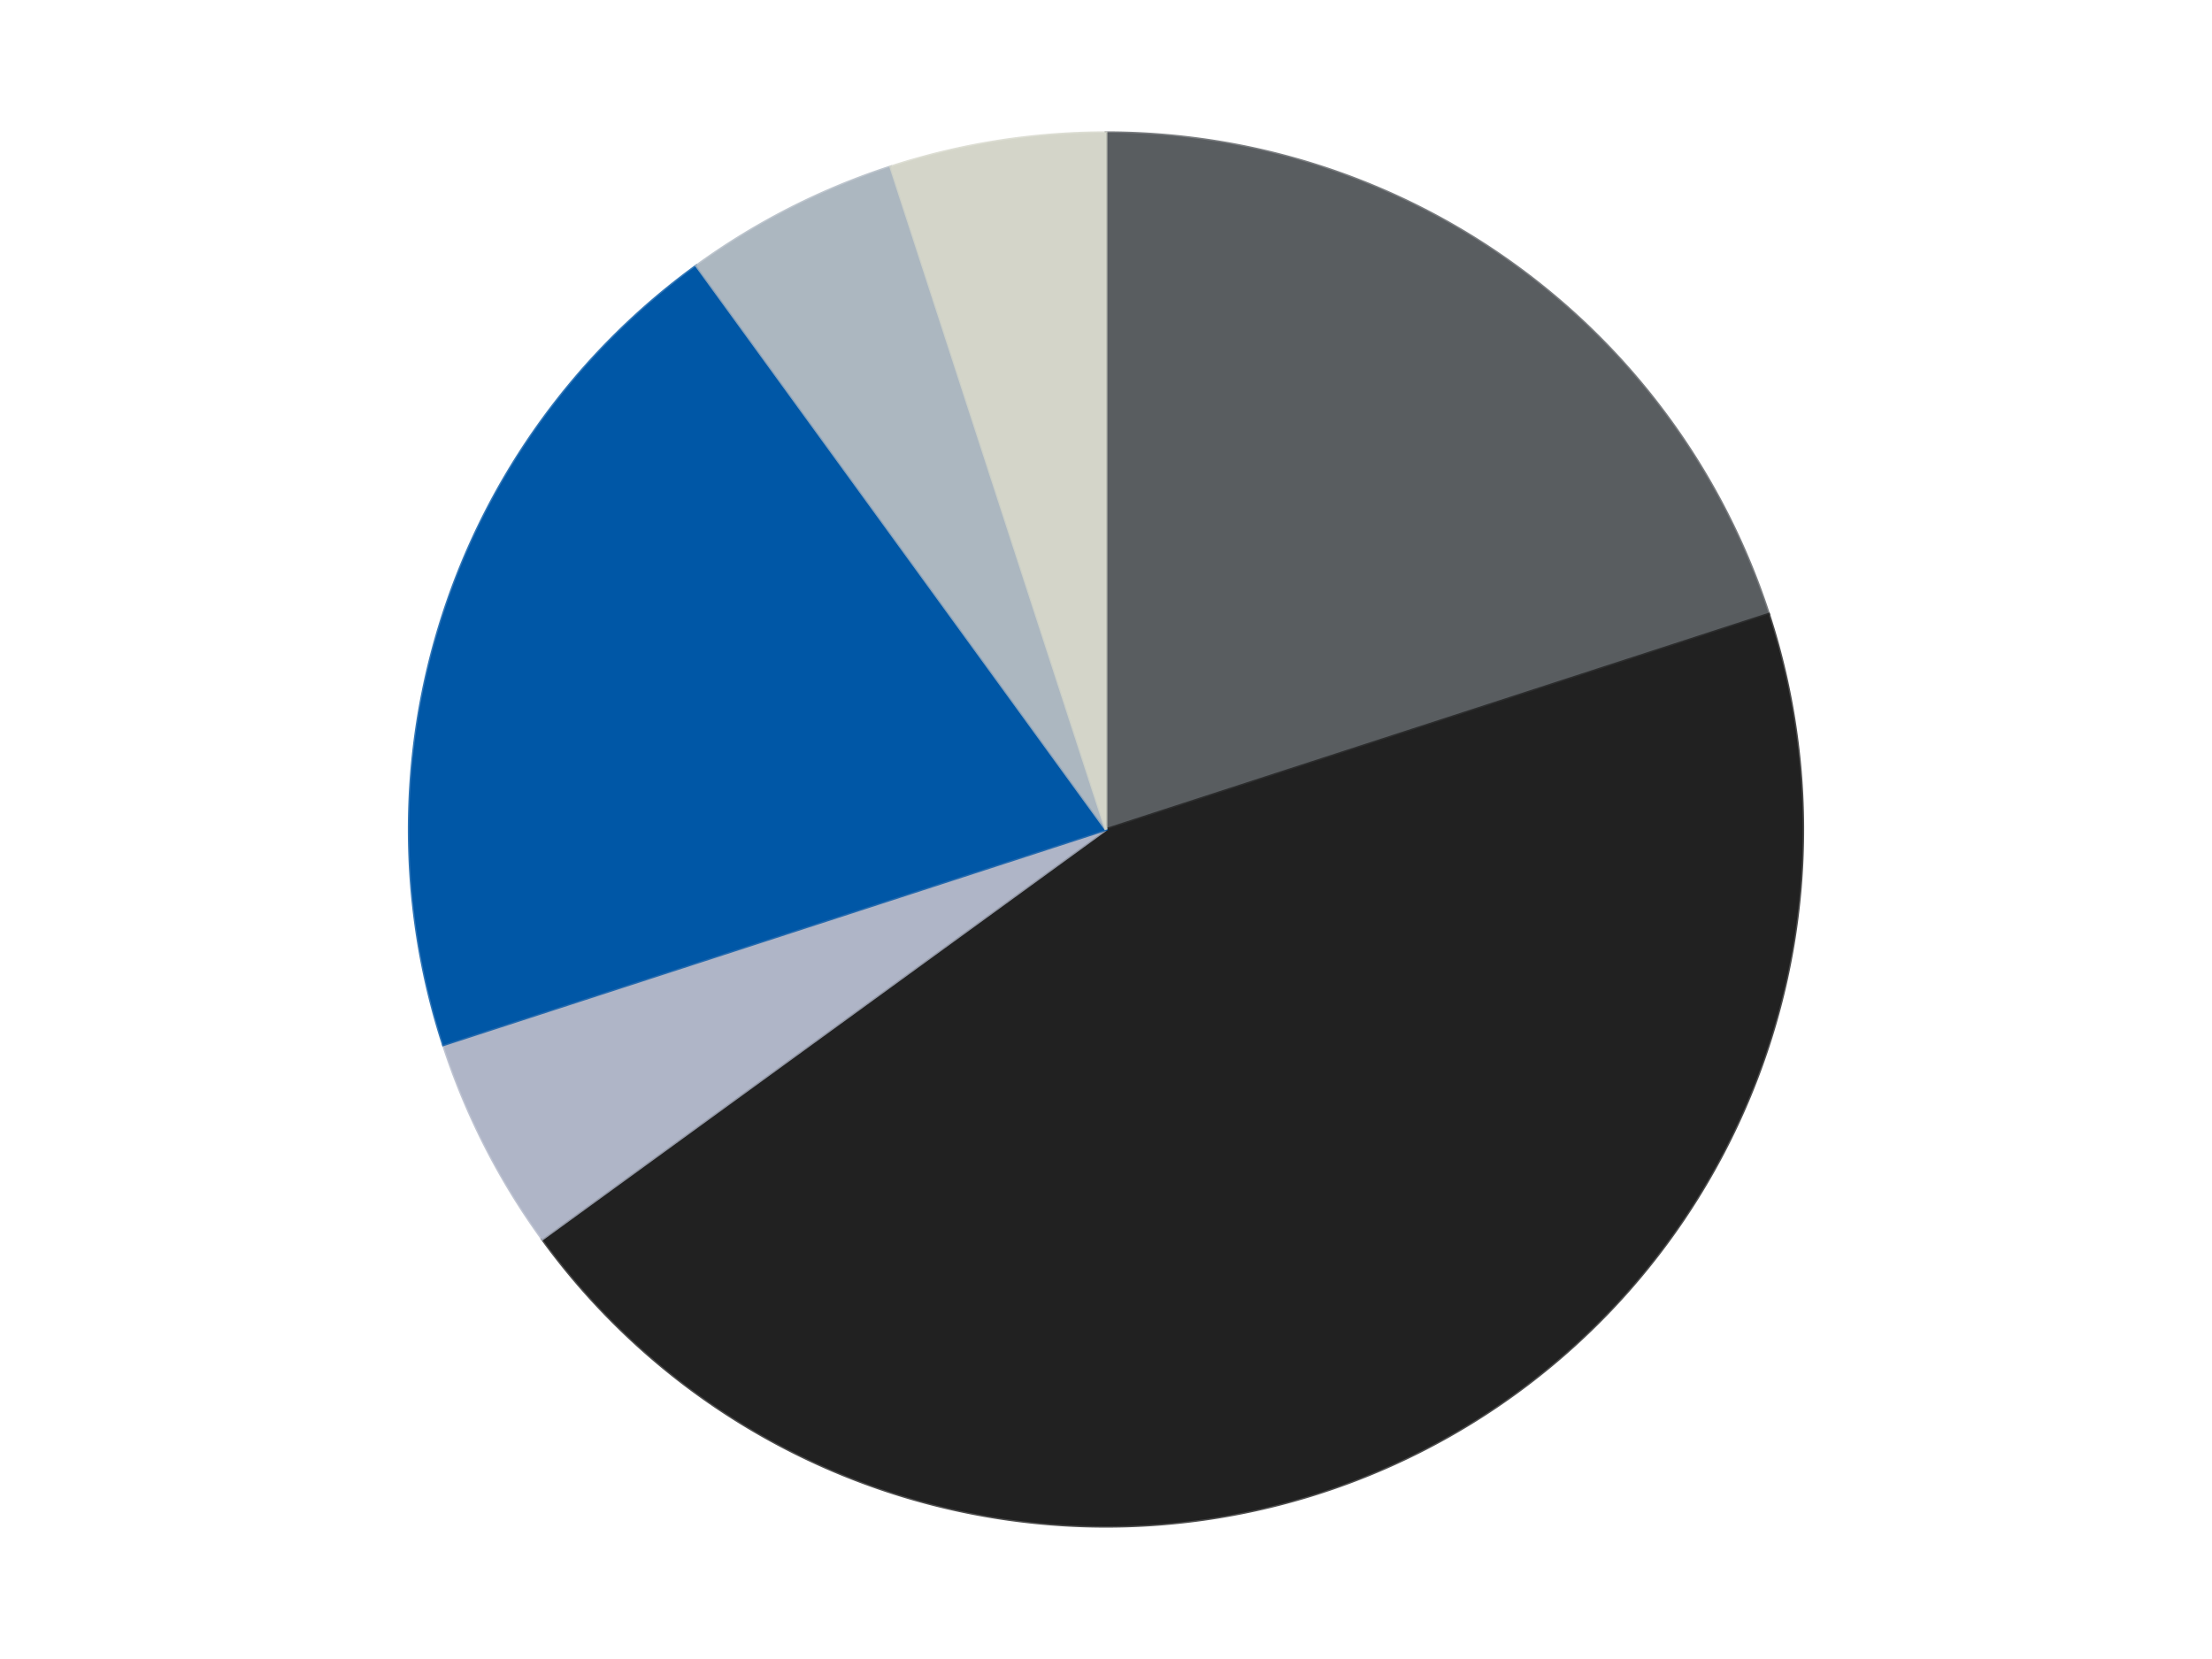
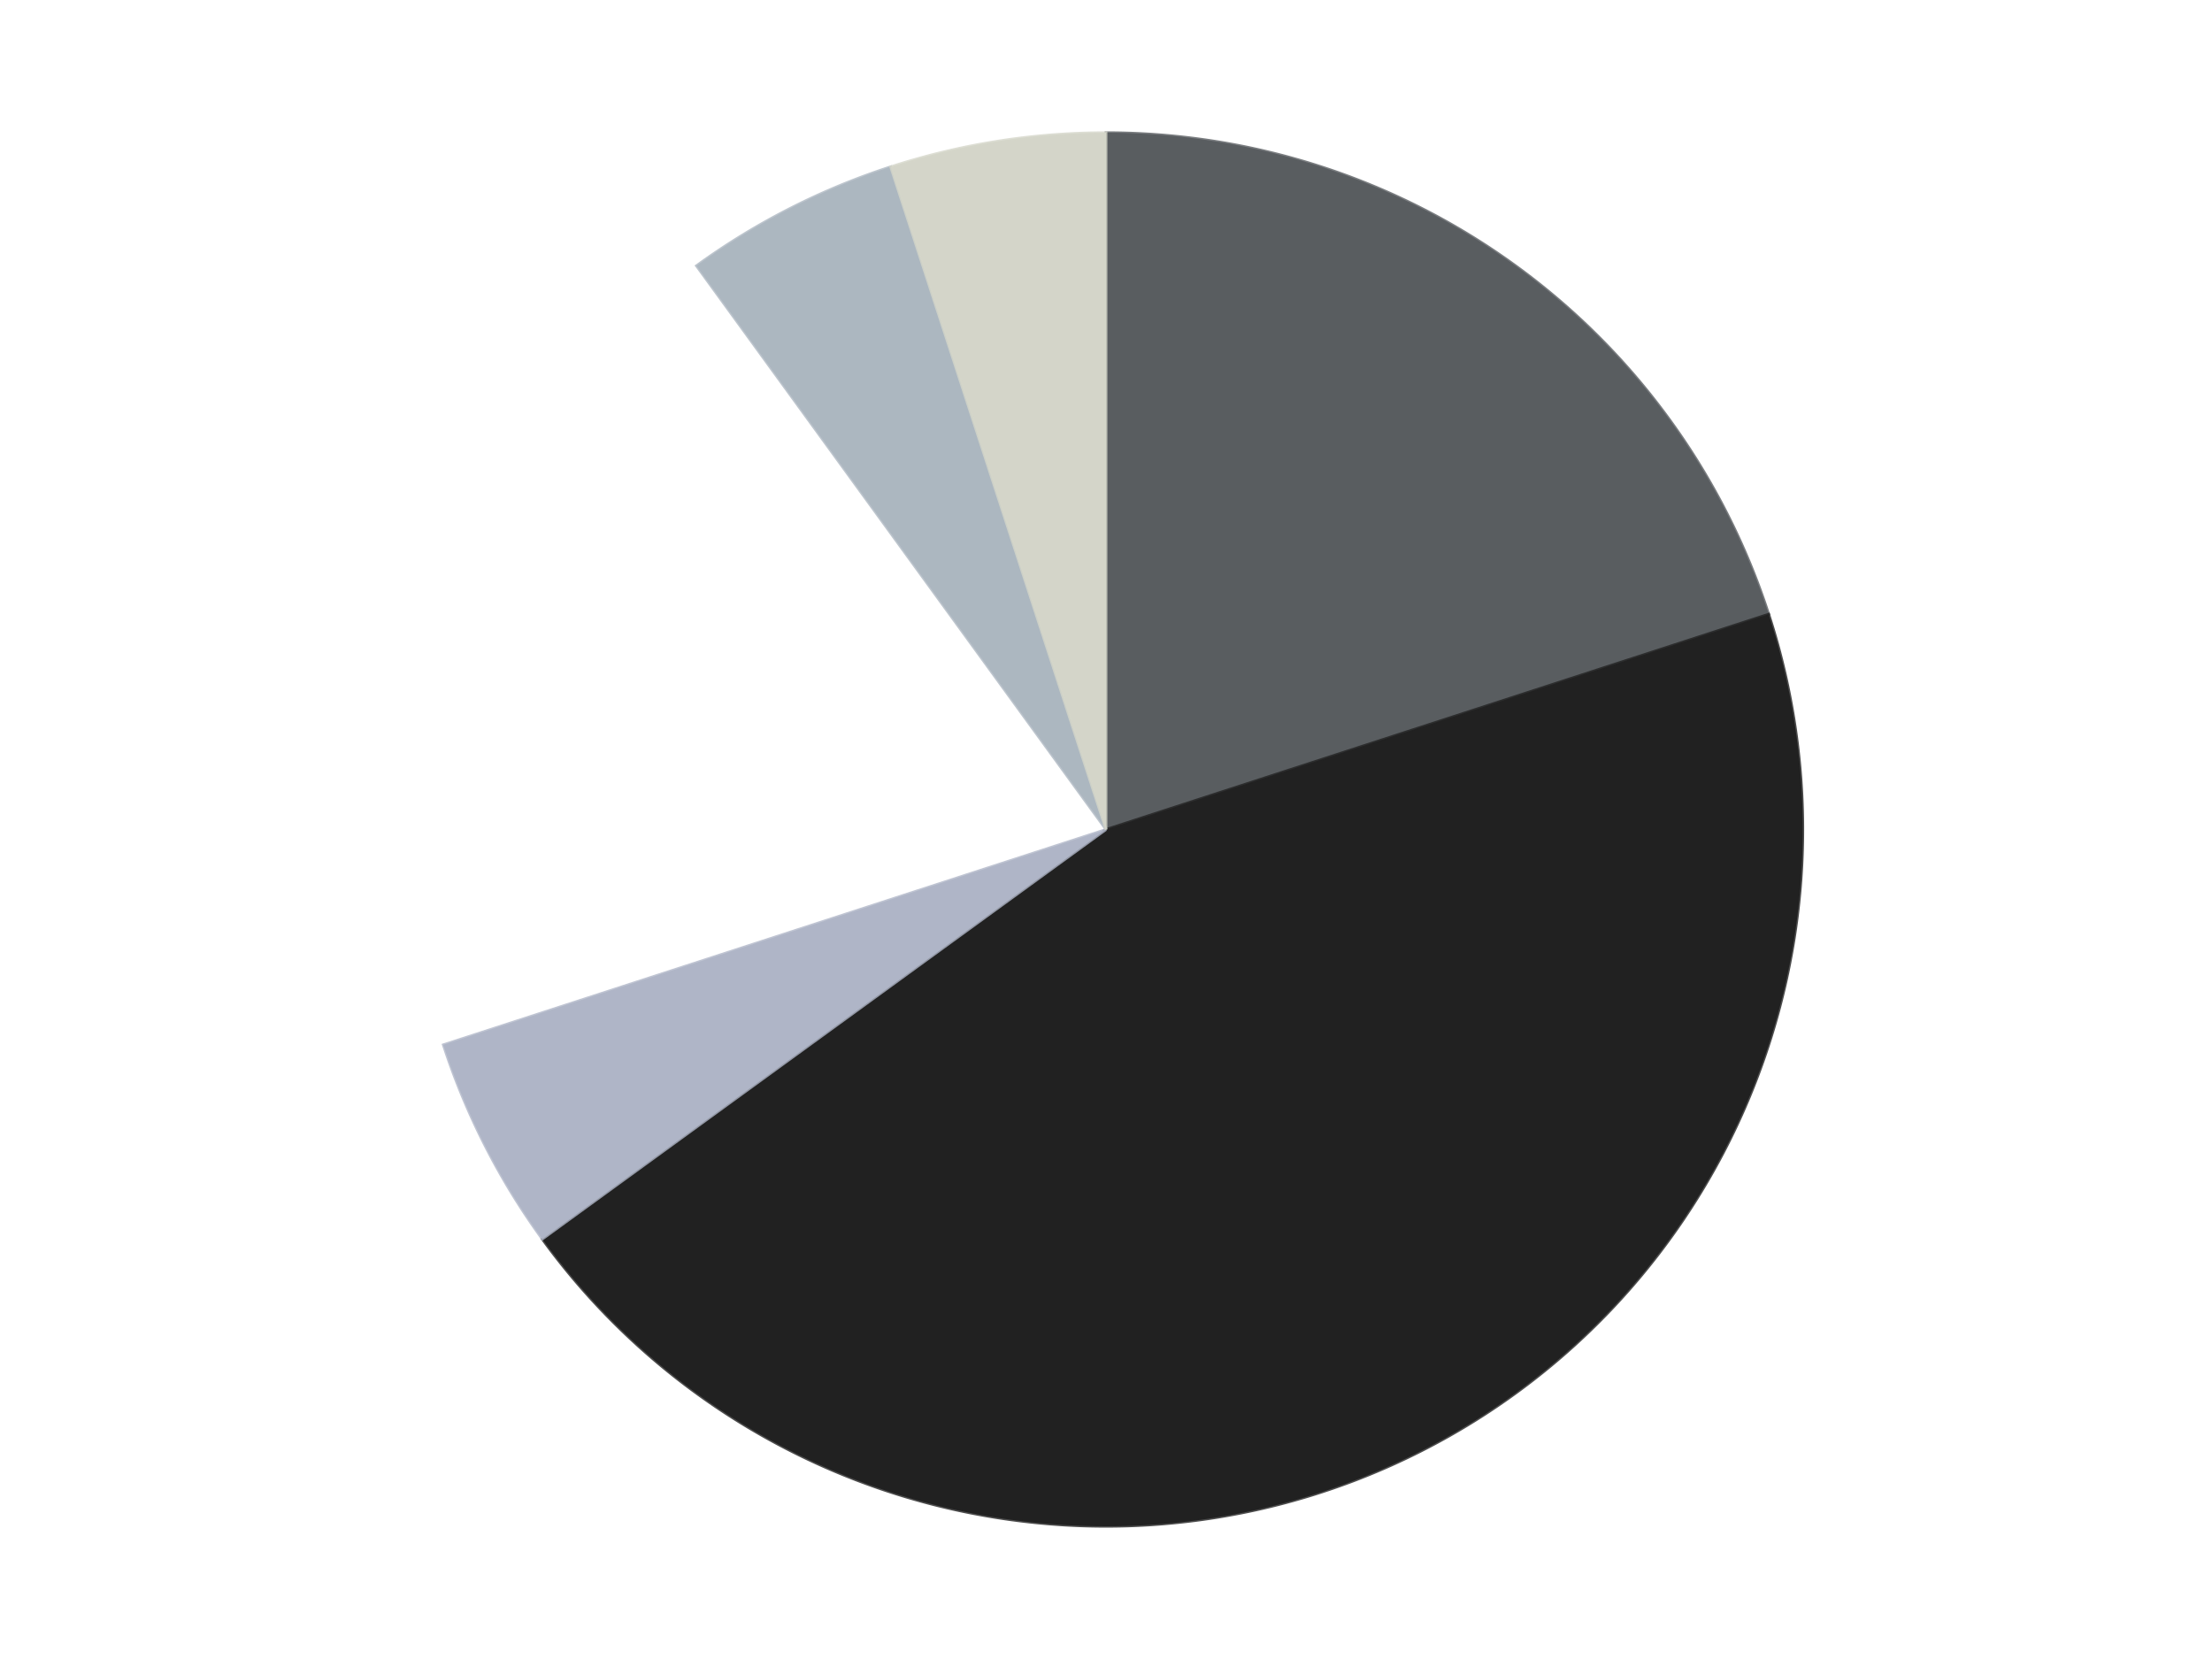
<svg xmlns="http://www.w3.org/2000/svg" xmlns:xlink="http://www.w3.org/1999/xlink" id="chart-d212c501-6ad9-469b-9895-1d9b05848224" class="pygal-chart" viewBox="0 0 800 600">
  <defs>
    <style type="text/css">#chart-d212c501-6ad9-469b-9895-1d9b05848224{-webkit-user-select:none;-webkit-font-smoothing:antialiased;font-family:Consolas,"Liberation Mono",Menlo,Courier,monospace}#chart-d212c501-6ad9-469b-9895-1d9b05848224 .title{font-family:Consolas,"Liberation Mono",Menlo,Courier,monospace;font-size:16px}#chart-d212c501-6ad9-469b-9895-1d9b05848224 .legends .legend text{font-family:Consolas,"Liberation Mono",Menlo,Courier,monospace;font-size:14px}#chart-d212c501-6ad9-469b-9895-1d9b05848224 .axis text{font-family:Consolas,"Liberation Mono",Menlo,Courier,monospace;font-size:10px}#chart-d212c501-6ad9-469b-9895-1d9b05848224 .axis text.major{font-family:Consolas,"Liberation Mono",Menlo,Courier,monospace;font-size:10px}#chart-d212c501-6ad9-469b-9895-1d9b05848224 .text-overlay text.value{font-family:Consolas,"Liberation Mono",Menlo,Courier,monospace;font-size:16px}#chart-d212c501-6ad9-469b-9895-1d9b05848224 .text-overlay text.label{font-family:Consolas,"Liberation Mono",Menlo,Courier,monospace;font-size:10px}#chart-d212c501-6ad9-469b-9895-1d9b05848224 .tooltip{font-family:Consolas,"Liberation Mono",Menlo,Courier,monospace;font-size:14px}#chart-d212c501-6ad9-469b-9895-1d9b05848224 text.no_data{font-family:Consolas,"Liberation Mono",Menlo,Courier,monospace;font-size:64px}
#chart-d212c501-6ad9-469b-9895-1d9b05848224{background-color:transparent}#chart-d212c501-6ad9-469b-9895-1d9b05848224 path,#chart-d212c501-6ad9-469b-9895-1d9b05848224 line,#chart-d212c501-6ad9-469b-9895-1d9b05848224 rect,#chart-d212c501-6ad9-469b-9895-1d9b05848224 circle{-webkit-transition:150ms;-moz-transition:150ms;transition:150ms}#chart-d212c501-6ad9-469b-9895-1d9b05848224 .graph &gt; .background{fill:transparent}#chart-d212c501-6ad9-469b-9895-1d9b05848224 .plot &gt; .background{fill:transparent}#chart-d212c501-6ad9-469b-9895-1d9b05848224 .graph{fill:rgba(0,0,0,.87)}#chart-d212c501-6ad9-469b-9895-1d9b05848224 text.no_data{fill:rgba(0,0,0,1)}#chart-d212c501-6ad9-469b-9895-1d9b05848224 .title{fill:rgba(0,0,0,1)}#chart-d212c501-6ad9-469b-9895-1d9b05848224 .legends .legend text{fill:rgba(0,0,0,.87)}#chart-d212c501-6ad9-469b-9895-1d9b05848224 .legends .legend:hover text{fill:rgba(0,0,0,1)}#chart-d212c501-6ad9-469b-9895-1d9b05848224 .axis .line{stroke:rgba(0,0,0,1)}#chart-d212c501-6ad9-469b-9895-1d9b05848224 .axis .guide.line{stroke:rgba(0,0,0,.54)}#chart-d212c501-6ad9-469b-9895-1d9b05848224 .axis .major.line{stroke:rgba(0,0,0,.87)}#chart-d212c501-6ad9-469b-9895-1d9b05848224 .axis text.major{fill:rgba(0,0,0,1)}#chart-d212c501-6ad9-469b-9895-1d9b05848224 .axis.y .guides:hover .guide.line,#chart-d212c501-6ad9-469b-9895-1d9b05848224 .line-graph .axis.x .guides:hover .guide.line,#chart-d212c501-6ad9-469b-9895-1d9b05848224 .stackedline-graph .axis.x .guides:hover .guide.line,#chart-d212c501-6ad9-469b-9895-1d9b05848224 .xy-graph .axis.x .guides:hover .guide.line{stroke:rgba(0,0,0,1)}#chart-d212c501-6ad9-469b-9895-1d9b05848224 .axis .guides:hover text{fill:rgba(0,0,0,1)}#chart-d212c501-6ad9-469b-9895-1d9b05848224 .reactive{fill-opacity:1.0;stroke-opacity:.8;stroke-width:1}#chart-d212c501-6ad9-469b-9895-1d9b05848224 .ci{stroke:rgba(0,0,0,.87)}#chart-d212c501-6ad9-469b-9895-1d9b05848224 .reactive.active,#chart-d212c501-6ad9-469b-9895-1d9b05848224 .active .reactive{fill-opacity:0.6;stroke-opacity:.9;stroke-width:4}#chart-d212c501-6ad9-469b-9895-1d9b05848224 .ci .reactive.active{stroke-width:1.5}#chart-d212c501-6ad9-469b-9895-1d9b05848224 .series text{fill:rgba(0,0,0,1)}#chart-d212c501-6ad9-469b-9895-1d9b05848224 .tooltip rect{fill:transparent;stroke:rgba(0,0,0,1);-webkit-transition:opacity 150ms;-moz-transition:opacity 150ms;transition:opacity 150ms}#chart-d212c501-6ad9-469b-9895-1d9b05848224 .tooltip .label{fill:rgba(0,0,0,.87)}#chart-d212c501-6ad9-469b-9895-1d9b05848224 .tooltip .label{fill:rgba(0,0,0,.87)}#chart-d212c501-6ad9-469b-9895-1d9b05848224 .tooltip .legend{font-size:.8em;fill:rgba(0,0,0,.54)}#chart-d212c501-6ad9-469b-9895-1d9b05848224 .tooltip .x_label{font-size:.6em;fill:rgba(0,0,0,1)}#chart-d212c501-6ad9-469b-9895-1d9b05848224 .tooltip .xlink{font-size:.5em;text-decoration:underline}#chart-d212c501-6ad9-469b-9895-1d9b05848224 .tooltip .value{font-size:1.5em}#chart-d212c501-6ad9-469b-9895-1d9b05848224 .bound{font-size:.5em}#chart-d212c501-6ad9-469b-9895-1d9b05848224 .max-value{font-size:.75em;fill:rgba(0,0,0,.54)}#chart-d212c501-6ad9-469b-9895-1d9b05848224 .map-element{fill:transparent;stroke:rgba(0,0,0,.54) !important}#chart-d212c501-6ad9-469b-9895-1d9b05848224 .map-element .reactive{fill-opacity:inherit;stroke-opacity:inherit}#chart-d212c501-6ad9-469b-9895-1d9b05848224 .color-0,#chart-d212c501-6ad9-469b-9895-1d9b05848224 .color-0 a:visited{stroke:#F44336;fill:#F44336}#chart-d212c501-6ad9-469b-9895-1d9b05848224 .color-1,#chart-d212c501-6ad9-469b-9895-1d9b05848224 .color-1 a:visited{stroke:#3F51B5;fill:#3F51B5}#chart-d212c501-6ad9-469b-9895-1d9b05848224 .color-2,#chart-d212c501-6ad9-469b-9895-1d9b05848224 .color-2 a:visited{stroke:#009688;fill:#009688}#chart-d212c501-6ad9-469b-9895-1d9b05848224 .color-3,#chart-d212c501-6ad9-469b-9895-1d9b05848224 .color-3 a:visited{stroke:#FFC107;fill:#FFC107}#chart-d212c501-6ad9-469b-9895-1d9b05848224 .color-4,#chart-d212c501-6ad9-469b-9895-1d9b05848224 .color-4 a:visited{stroke:#FF5722;fill:#FF5722}#chart-d212c501-6ad9-469b-9895-1d9b05848224 .color-5,#chart-d212c501-6ad9-469b-9895-1d9b05848224 .color-5 a:visited{stroke:#9C27B0;fill:#9C27B0}#chart-d212c501-6ad9-469b-9895-1d9b05848224 .text-overlay .color-0 text{fill:black}#chart-d212c501-6ad9-469b-9895-1d9b05848224 .text-overlay .color-1 text{fill:black}#chart-d212c501-6ad9-469b-9895-1d9b05848224 .text-overlay .color-2 text{fill:black}#chart-d212c501-6ad9-469b-9895-1d9b05848224 .text-overlay .color-3 text{fill:black}#chart-d212c501-6ad9-469b-9895-1d9b05848224 .text-overlay .color-4 text{fill:black}#chart-d212c501-6ad9-469b-9895-1d9b05848224 .text-overlay .color-5 text{fill:black}
#chart-d212c501-6ad9-469b-9895-1d9b05848224 text.no_data{text-anchor:middle}#chart-d212c501-6ad9-469b-9895-1d9b05848224 .guide.line{fill:none}#chart-d212c501-6ad9-469b-9895-1d9b05848224 .centered{text-anchor:middle}#chart-d212c501-6ad9-469b-9895-1d9b05848224 .title{text-anchor:middle}#chart-d212c501-6ad9-469b-9895-1d9b05848224 .legends .legend text{fill-opacity:1}#chart-d212c501-6ad9-469b-9895-1d9b05848224 .axis.x text{text-anchor:middle}#chart-d212c501-6ad9-469b-9895-1d9b05848224 .axis.x:not(.web) text[transform]{text-anchor:start}#chart-d212c501-6ad9-469b-9895-1d9b05848224 .axis.x:not(.web) text[transform].backwards{text-anchor:end}#chart-d212c501-6ad9-469b-9895-1d9b05848224 .axis.y text{text-anchor:end}#chart-d212c501-6ad9-469b-9895-1d9b05848224 .axis.y text[transform].backwards{text-anchor:start}#chart-d212c501-6ad9-469b-9895-1d9b05848224 .axis.y2 text{text-anchor:start}#chart-d212c501-6ad9-469b-9895-1d9b05848224 .axis.y2 text[transform].backwards{text-anchor:end}#chart-d212c501-6ad9-469b-9895-1d9b05848224 .axis .guide.line{stroke-dasharray:4,4;stroke:black}#chart-d212c501-6ad9-469b-9895-1d9b05848224 .axis .major.guide.line{stroke-dasharray:6,6;stroke:black}#chart-d212c501-6ad9-469b-9895-1d9b05848224 .horizontal .axis.y .guide.line,#chart-d212c501-6ad9-469b-9895-1d9b05848224 .horizontal .axis.y2 .guide.line,#chart-d212c501-6ad9-469b-9895-1d9b05848224 .vertical .axis.x .guide.line{opacity:0}#chart-d212c501-6ad9-469b-9895-1d9b05848224 .horizontal .axis.always_show .guide.line,#chart-d212c501-6ad9-469b-9895-1d9b05848224 .vertical .axis.always_show .guide.line{opacity:1 !important}#chart-d212c501-6ad9-469b-9895-1d9b05848224 .axis.y .guides:hover .guide.line,#chart-d212c501-6ad9-469b-9895-1d9b05848224 .axis.y2 .guides:hover .guide.line,#chart-d212c501-6ad9-469b-9895-1d9b05848224 .axis.x .guides:hover .guide.line{opacity:1}#chart-d212c501-6ad9-469b-9895-1d9b05848224 .axis .guides:hover text{opacity:1}#chart-d212c501-6ad9-469b-9895-1d9b05848224 .nofill{fill:none}#chart-d212c501-6ad9-469b-9895-1d9b05848224 .subtle-fill{fill-opacity:.2}#chart-d212c501-6ad9-469b-9895-1d9b05848224 .dot{stroke-width:1px;fill-opacity:1;stroke-opacity:1}#chart-d212c501-6ad9-469b-9895-1d9b05848224 .dot.active{stroke-width:5px}#chart-d212c501-6ad9-469b-9895-1d9b05848224 .dot.negative{fill:transparent}#chart-d212c501-6ad9-469b-9895-1d9b05848224 text,#chart-d212c501-6ad9-469b-9895-1d9b05848224 tspan{stroke:none !important}#chart-d212c501-6ad9-469b-9895-1d9b05848224 .series text.active{opacity:1}#chart-d212c501-6ad9-469b-9895-1d9b05848224 .tooltip rect{fill-opacity:.95;stroke-width:.5}#chart-d212c501-6ad9-469b-9895-1d9b05848224 .tooltip text{fill-opacity:1}#chart-d212c501-6ad9-469b-9895-1d9b05848224 .showable{visibility:hidden}#chart-d212c501-6ad9-469b-9895-1d9b05848224 .showable.shown{visibility:visible}#chart-d212c501-6ad9-469b-9895-1d9b05848224 .gauge-background{fill:rgba(229,229,229,1);stroke:none}#chart-d212c501-6ad9-469b-9895-1d9b05848224 .bg-lines{stroke:transparent;stroke-width:2px}</style>
    <script type="text/javascript">window.pygal = window.pygal || {};window.pygal.config = window.pygal.config || {};window.pygal.config['d212c501-6ad9-469b-9895-1d9b05848224'] = {"allow_interruptions": false, "box_mode": "extremes", "classes": ["pygal-chart"], "css": ["file://style.css", "file://graph.css"], "defs": [], "disable_xml_declaration": false, "dots_size": 2.5, "dynamic_print_values": false, "explicit_size": false, "fill": false, "force_uri_protocol": "https", "formatter": null, "half_pie": false, "height": 600, "include_x_axis": false, "inner_radius": 0, "interpolate": null, "interpolation_parameters": {}, "interpolation_precision": 250, "inverse_y_axis": false, "js": ["//kozea.github.io/pygal.js/2.0.x/pygal-tooltips.min.js"], "legend_at_bottom": false, "legend_at_bottom_columns": null, "legend_box_size": 12, "logarithmic": false, "margin": 20, "margin_bottom": null, "margin_left": null, "margin_right": null, "margin_top": null, "max_scale": 16, "min_scale": 4, "missing_value_fill_truncation": "x", "no_data_text": "No data", "no_prefix": false, "order_min": null, "pretty_print": false, "print_labels": false, "print_values": false, "print_values_position": "center", "print_zeroes": true, "range": null, "rounded_bars": null, "secondary_range": null, "show_dots": true, "show_legend": false, "show_minor_x_labels": true, "show_minor_y_labels": true, "show_only_major_dots": false, "show_x_guides": false, "show_x_labels": true, "show_y_guides": true, "show_y_labels": true, "spacing": 10, "stack_from_top": false, "strict": false, "stroke": true, "stroke_style": null, "style": {"background": "transparent", "ci_colors": [], "colors": ["#F44336", "#3F51B5", "#009688", "#FFC107", "#FF5722", "#9C27B0", "#03A9F4", "#8BC34A", "#FF9800", "#E91E63", "#2196F3", "#4CAF50", "#FFEB3B", "#673AB7", "#00BCD4", "#CDDC39", "#9E9E9E", "#607D8B"], "dot_opacity": "1", "font_family": "Consolas, \"Liberation Mono\", Menlo, Courier, monospace", "foreground": "rgba(0, 0, 0, .87)", "foreground_strong": "rgba(0, 0, 0, 1)", "foreground_subtle": "rgba(0, 0, 0, .54)", "guide_stroke_color": "black", "guide_stroke_dasharray": "4,4", "label_font_family": "Consolas, \"Liberation Mono\", Menlo, Courier, monospace", "label_font_size": 10, "legend_font_family": "Consolas, \"Liberation Mono\", Menlo, Courier, monospace", "legend_font_size": 14, "major_guide_stroke_color": "black", "major_guide_stroke_dasharray": "6,6", "major_label_font_family": "Consolas, \"Liberation Mono\", Menlo, Courier, monospace", "major_label_font_size": 10, "no_data_font_family": "Consolas, \"Liberation Mono\", Menlo, Courier, monospace", "no_data_font_size": 64, "opacity": "1.0", "opacity_hover": "0.6", "plot_background": "transparent", "stroke_opacity": ".8", "stroke_opacity_hover": ".9", "stroke_width": "1", "stroke_width_hover": "4", "title_font_family": "Consolas, \"Liberation Mono\", Menlo, Courier, monospace", "title_font_size": 16, "tooltip_font_family": "Consolas, \"Liberation Mono\", Menlo, Courier, monospace", "tooltip_font_size": 14, "transition": "150ms", "value_background": "rgba(229, 229, 229, 1)", "value_colors": [], "value_font_family": "Consolas, \"Liberation Mono\", Menlo, Courier, monospace", "value_font_size": 16, "value_label_font_family": "Consolas, \"Liberation Mono\", Menlo, Courier, monospace", "value_label_font_size": 10}, "title": null, "tooltip_border_radius": 0, "tooltip_fancy_mode": true, "truncate_label": null, "truncate_legend": null, "width": 800, "x_label_rotation": 0, "x_labels": null, "x_labels_major": null, "x_labels_major_count": null, "x_labels_major_every": null, "x_title": null, "xrange": null, "y_label_rotation": 0, "y_labels": null, "y_labels_major": null, "y_labels_major_count": null, "y_labels_major_every": null, "y_title": null, "zero": 0, "legends": ["Dark Bluish Gray", "Black", "Light Bluish Gray", "Blue", "Pearl Light Gray", "Glow In Dark Opaque"]}</script>
    <script type="text/javascript" xlink:href="https://kozea.github.io/pygal.js/2.0.x/pygal-tooltips.min.js" />
  </defs>
  <title>Pygal</title>
  <g class="graph pie-graph vertical">
    <rect x="0" y="0" width="800" height="600" class="background" />
    <g transform="translate(20, 20)" class="plot">
      <rect x="0" y="0" width="760" height="560" class="background" />
      <g class="series serie-0 color-0">
        <g class="slices">
          <g class="slice" style="fill: #595D60; stroke: #595D60">
            <path d="M380 28 A252 252 0 0 1 619.666 202.128 L380 280 A0 0 0 0 0 380 280 z" class="slice reactive tooltip-trigger" />
            <desc class="value">4</desc>
            <desc class="x centered">454.0609417888516</desc>
            <desc class="y centered">178.06385870875664</desc>
          </g>
        </g>
      </g>
      <g class="series serie-1 color-1">
        <g class="slices">
          <g class="slice" style="fill: #212121; stroke: #212121">
            <path d="M619.666 202.128 A252 252 0 0 1 176.128 428.122 L380 280 A0 0 0 0 0 380 280 z" class="slice reactive tooltip-trigger" />
            <desc class="value">9</desc>
            <desc class="x centered">437.2028029671829</desc>
            <desc class="y centered">392.2668220477343</desc>
          </g>
        </g>
      </g>
      <g class="series serie-2 color-2">
        <g class="slices">
          <g class="slice" style="fill: #AFB5C7; stroke: #AFB5C7">
            <path d="M176.128 428.122 A252 252 0 0 1 140.334 357.872 L380 280 A0 0 0 0 0 380 280 z" class="slice reactive tooltip-trigger" />
            <desc class="value">1</desc>
            <desc class="x centered">267.7331779522657</desc>
            <desc class="y centered">337.2028029671829</desc>
          </g>
        </g>
      </g>
      <g class="series serie-3 color-3">
        <g class="slices">
          <g class="slice" style="fill: #0057A6; stroke: #0057A6">
-             <path d="M140.334 357.872 A252 252 0 0 1 231.878 76.128 L380 280 A0 0 0 0 0 380 280 z" class="slice reactive tooltip-trigger" />
            <desc class="value">4</desc>
            <desc class="x centered">260.16687894681064</desc>
            <desc class="y centered">241.06385870875664</desc>
          </g>
        </g>
      </g>
      <g class="series serie-4 color-4">
        <g class="slices">
          <g class="slice" style="fill: #ACB7C0; stroke: #ACB7C0">
            <path d="M231.878 76.128 A252 252 0 0 1 302.128 40.334 L380 280 A0 0 0 0 0 380 280 z" class="slice reactive tooltip-trigger" />
            <desc class="value">1</desc>
            <desc class="x centered">322.79719703281705</desc>
            <desc class="y centered">167.73317795226566</desc>
          </g>
        </g>
      </g>
      <g class="series serie-5 color-5">
        <g class="slices">
          <g class="slice" style="fill: #d4d5c9; stroke: #d4d5c9">
            <path d="M302.128 40.334 A252 252 0 0 1 380 28 L380 280 A0 0 0 0 0 380 280 z" class="slice reactive tooltip-trigger" />
            <desc class="value">1</desc>
            <desc class="x centered">360.2892574049309</desc>
            <desc class="y centered">155.55126908501265</desc>
          </g>
        </g>
      </g>
    </g>
    <g class="titles" />
    <g transform="translate(20, 20)" class="plot overlay">
      <g class="series serie-0 color-0" />
      <g class="series serie-1 color-1" />
      <g class="series serie-2 color-2" />
      <g class="series serie-3 color-3" />
      <g class="series serie-4 color-4" />
      <g class="series serie-5 color-5" />
    </g>
    <g transform="translate(20, 20)" class="plot text-overlay">
      <g class="series serie-0 color-0" />
      <g class="series serie-1 color-1" />
      <g class="series serie-2 color-2" />
      <g class="series serie-3 color-3" />
      <g class="series serie-4 color-4" />
      <g class="series serie-5 color-5" />
    </g>
    <g transform="translate(20, 20)" class="plot tooltip-overlay">
      <g transform="translate(0 0)" style="opacity: 0" class="tooltip">
-         <rect rx="0" ry="0" width="0" height="0" class="tooltip-box" />
        <g class="text" />
      </g>
    </g>
  </g>
</svg>